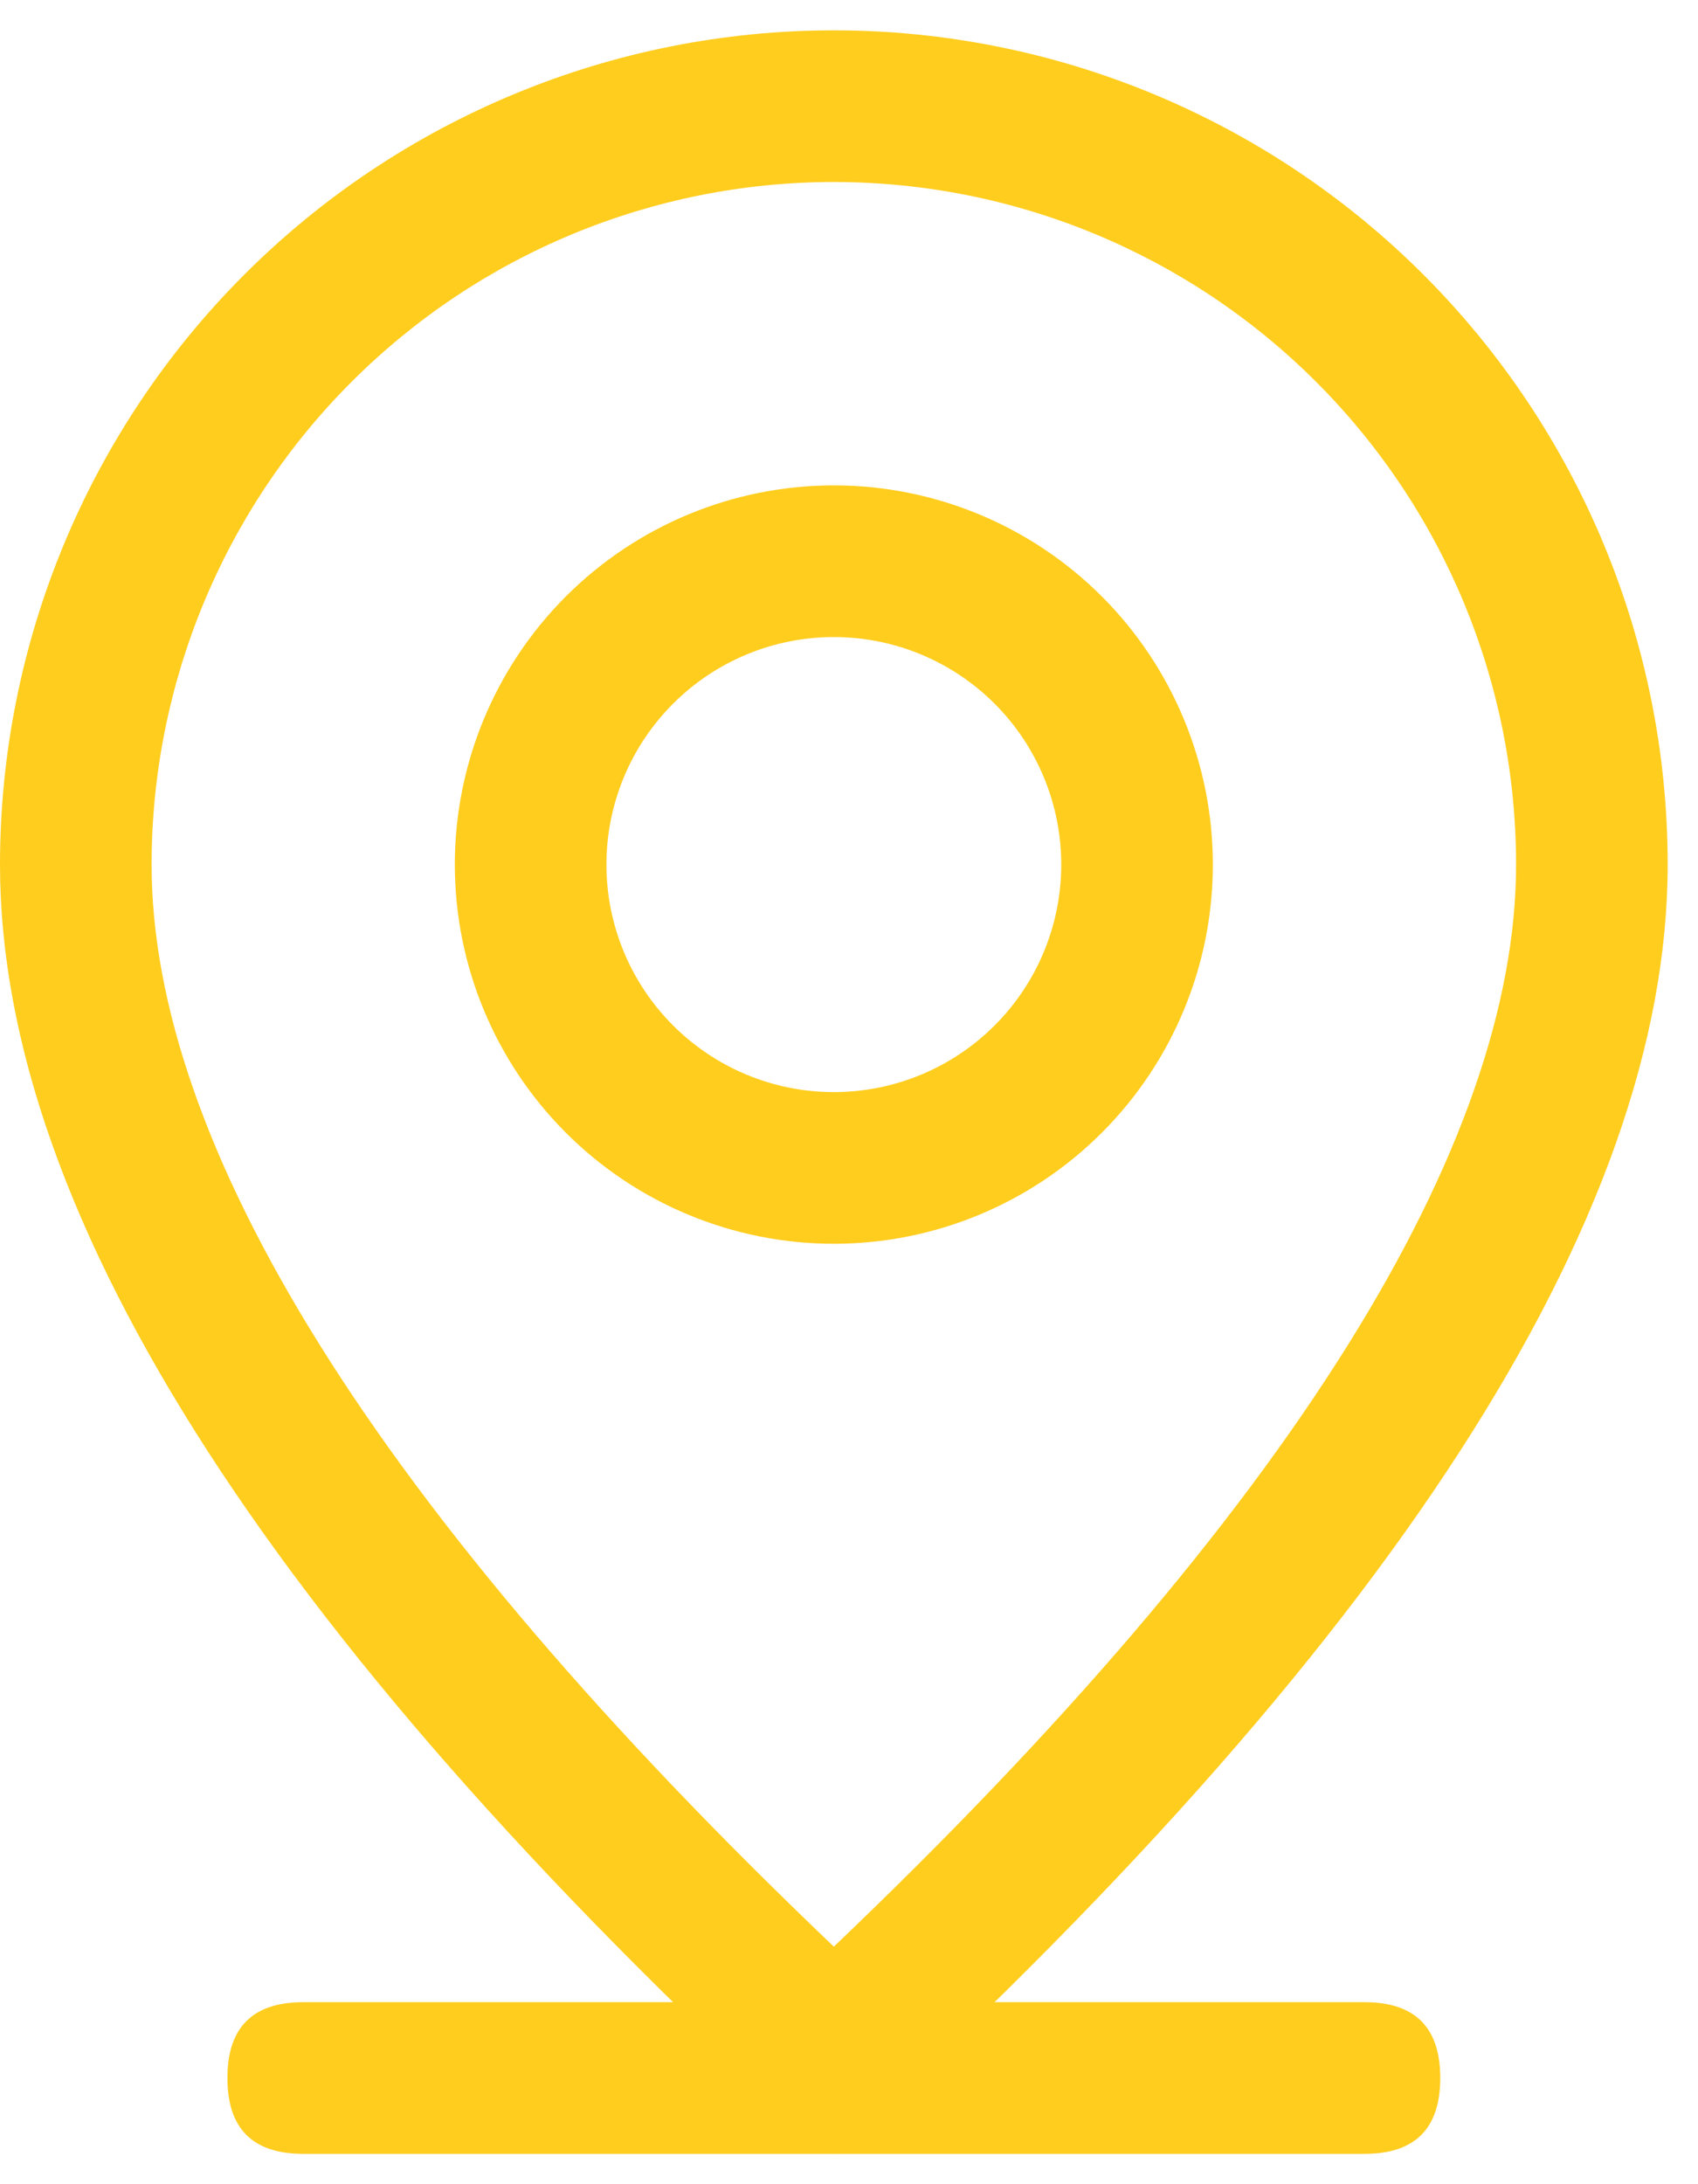
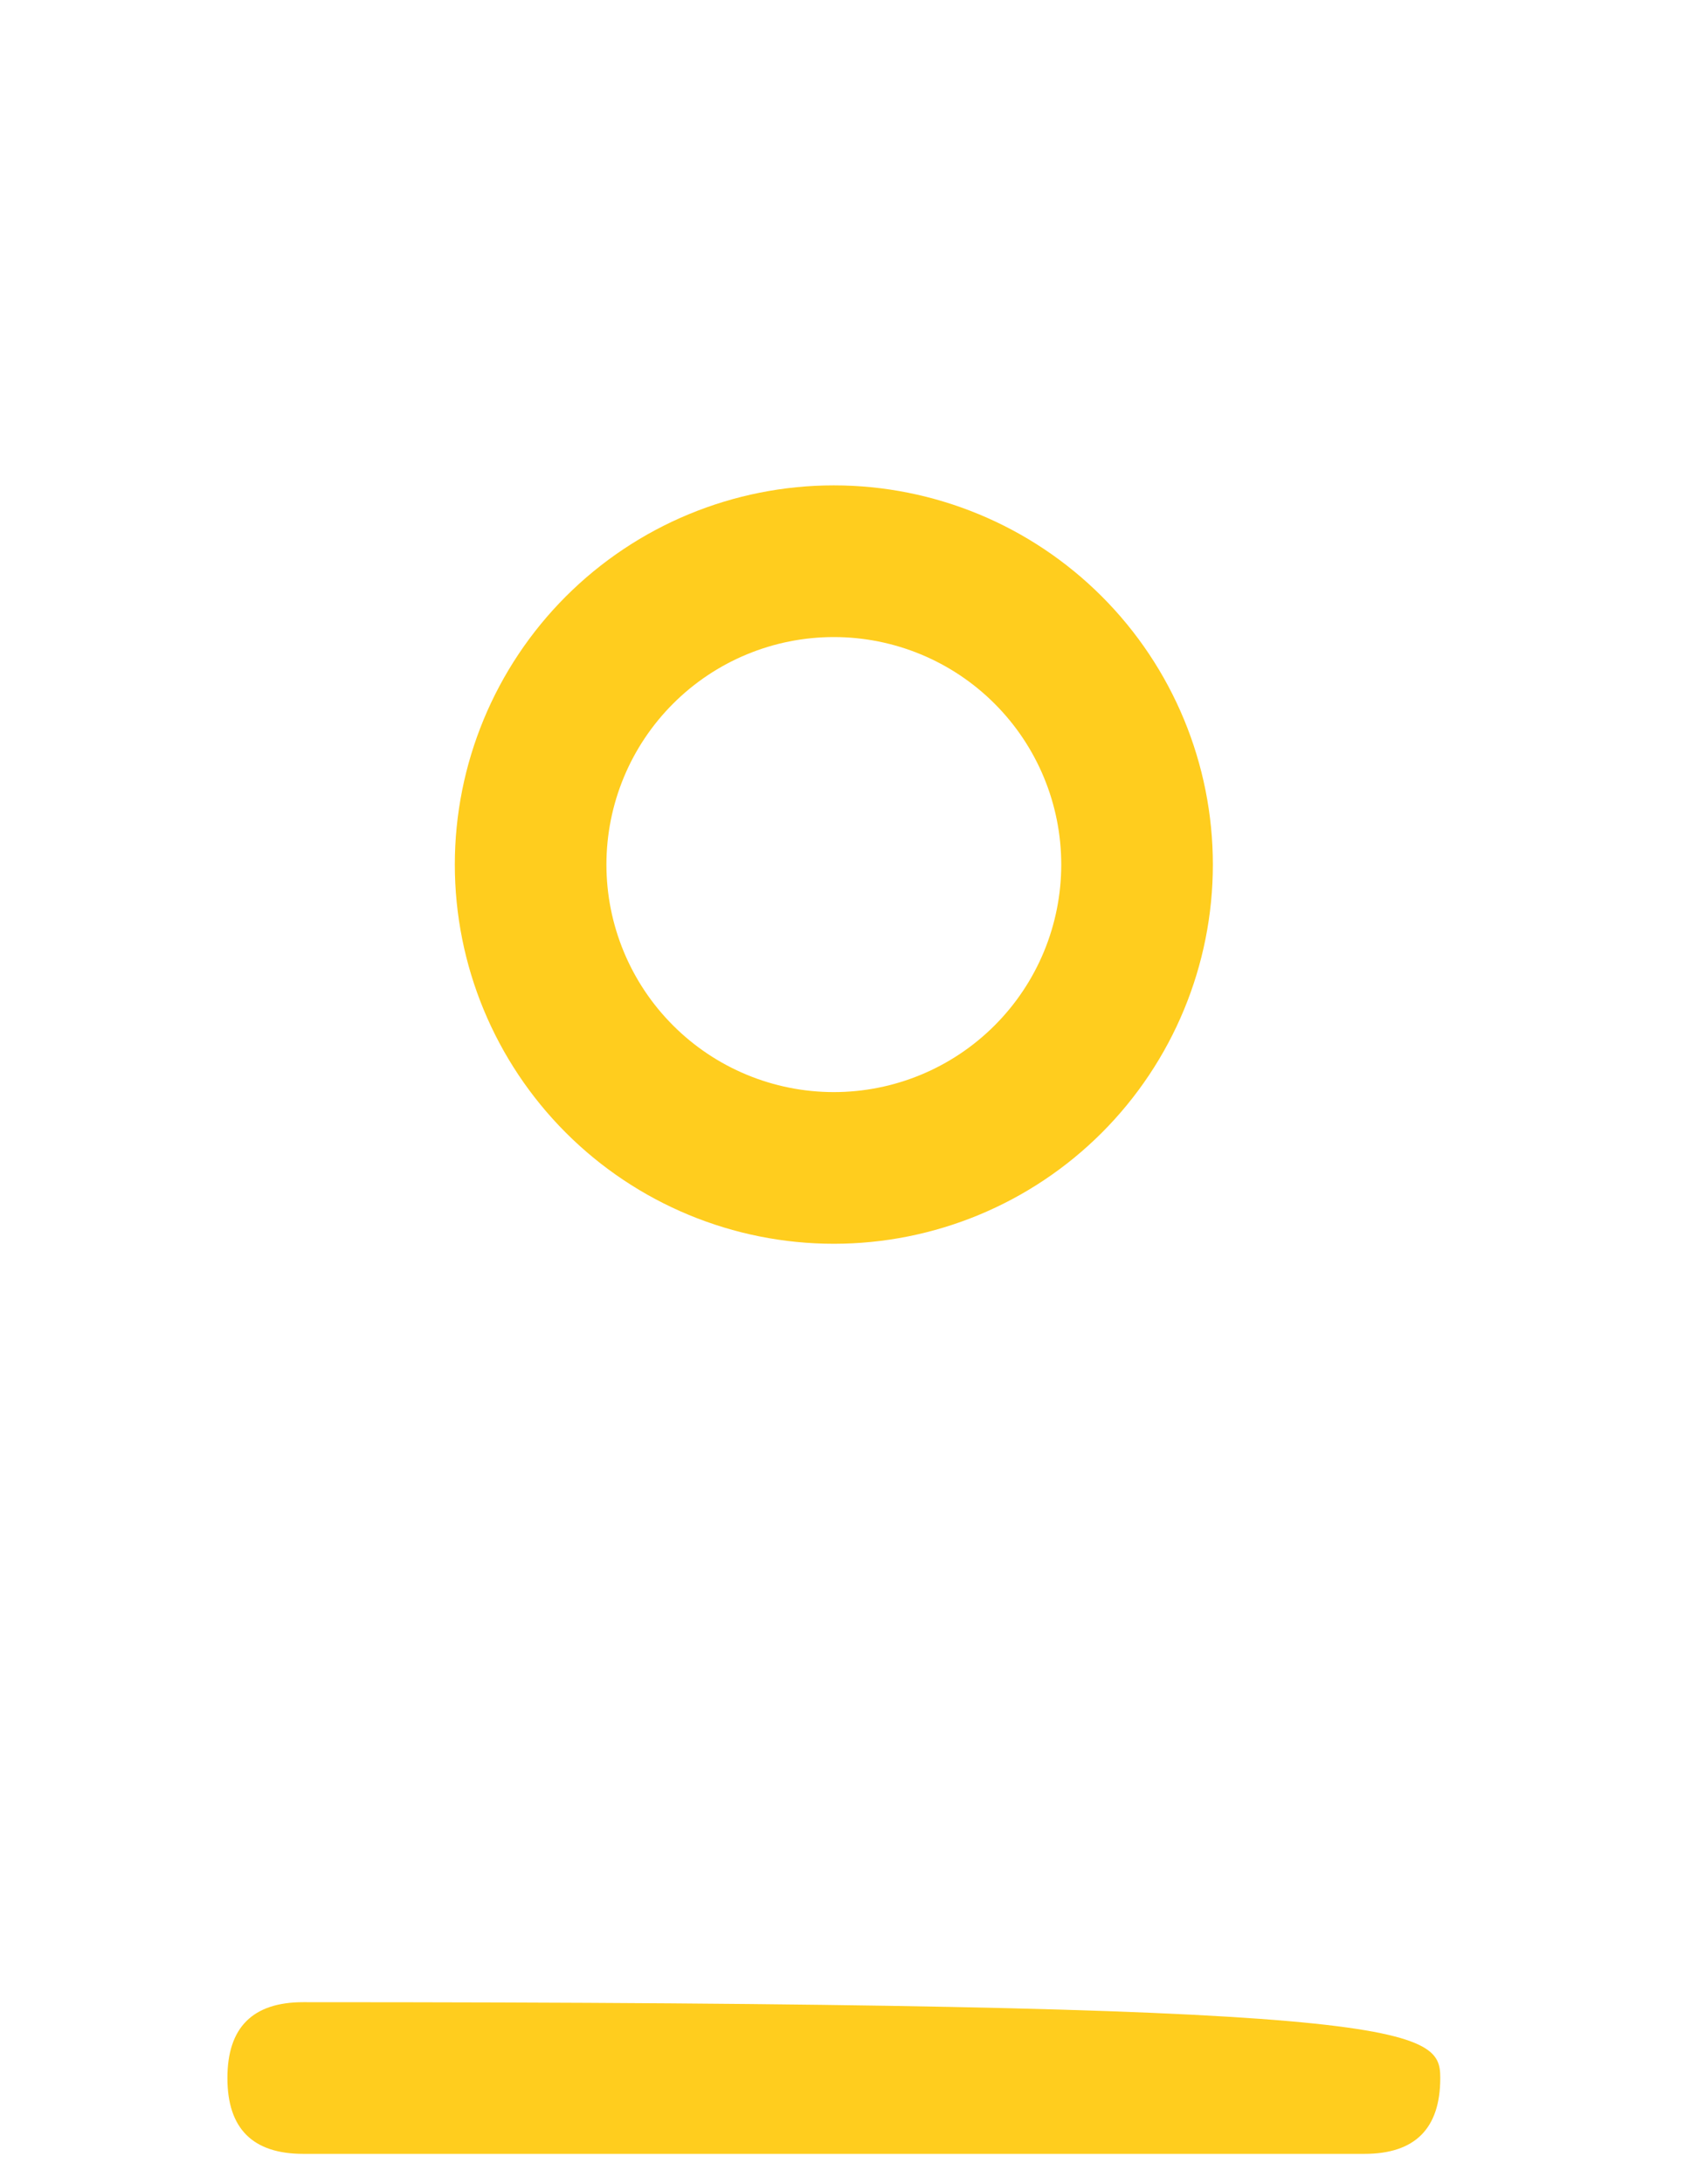
<svg xmlns="http://www.w3.org/2000/svg" width="42" height="54" viewBox="0 0 42 54" fill="none">
-   <path d="M7.5 49.5H33.75C35 49.5 35.625 50.125 35.625 51.375C35.625 52.625 35 53.25 33.75 53.25H7.5C6.25 53.25 5.625 52.625 5.625 51.375C5.625 50.125 6.25 49.5 7.5 49.5Z" fill="#FFCD1E" />
-   <path d="M37.5 21.375C37.5 16.899 35.722 12.607 32.557 9.443C29.393 6.278 25.101 4.5 20.625 4.5C16.149 4.5 11.857 6.278 8.693 9.443C5.528 12.607 3.75 16.899 3.75 21.375C3.75 28.297 9.289 37.32 20.625 48.127C31.961 37.32 37.5 28.297 37.5 21.375ZM20.625 53.25C6.874 40.751 0 30.124 0 21.375C0 15.905 2.173 10.659 6.041 6.791C9.909 2.923 15.155 0.75 20.625 0.75C26.095 0.75 31.341 2.923 35.209 6.791C39.077 10.659 41.25 15.905 41.25 21.375C41.25 30.124 34.376 40.751 20.625 53.25Z" fill="#FFCD1E" />
+   <path d="M7.5 49.5C35 49.5 35.625 50.125 35.625 51.375C35.625 52.625 35 53.25 33.75 53.25H7.5C6.25 53.25 5.625 52.625 5.625 51.375C5.625 50.125 6.25 49.5 7.5 49.5Z" fill="#FFCD1E" />
  <path d="M20.625 27C22.117 27 23.548 26.407 24.602 25.352C25.657 24.298 26.25 22.867 26.25 21.375C26.25 19.883 25.657 18.452 24.602 17.398C23.548 16.343 22.117 15.75 20.625 15.75C19.133 15.75 17.702 16.343 16.648 17.398C15.593 18.452 15 19.883 15 21.375C15 22.867 15.593 24.298 16.648 25.352C17.702 26.407 19.133 27 20.625 27ZM20.625 30.75C18.139 30.75 15.754 29.762 13.996 28.004C12.238 26.246 11.25 23.861 11.25 21.375C11.25 18.889 12.238 16.504 13.996 14.746C15.754 12.988 18.139 12 20.625 12C23.111 12 25.496 12.988 27.254 14.746C29.012 16.504 30 18.889 30 21.375C30 23.861 29.012 26.246 27.254 28.004C25.496 29.762 23.111 30.75 20.625 30.75Z" fill="#FFCD1E" />
</svg>